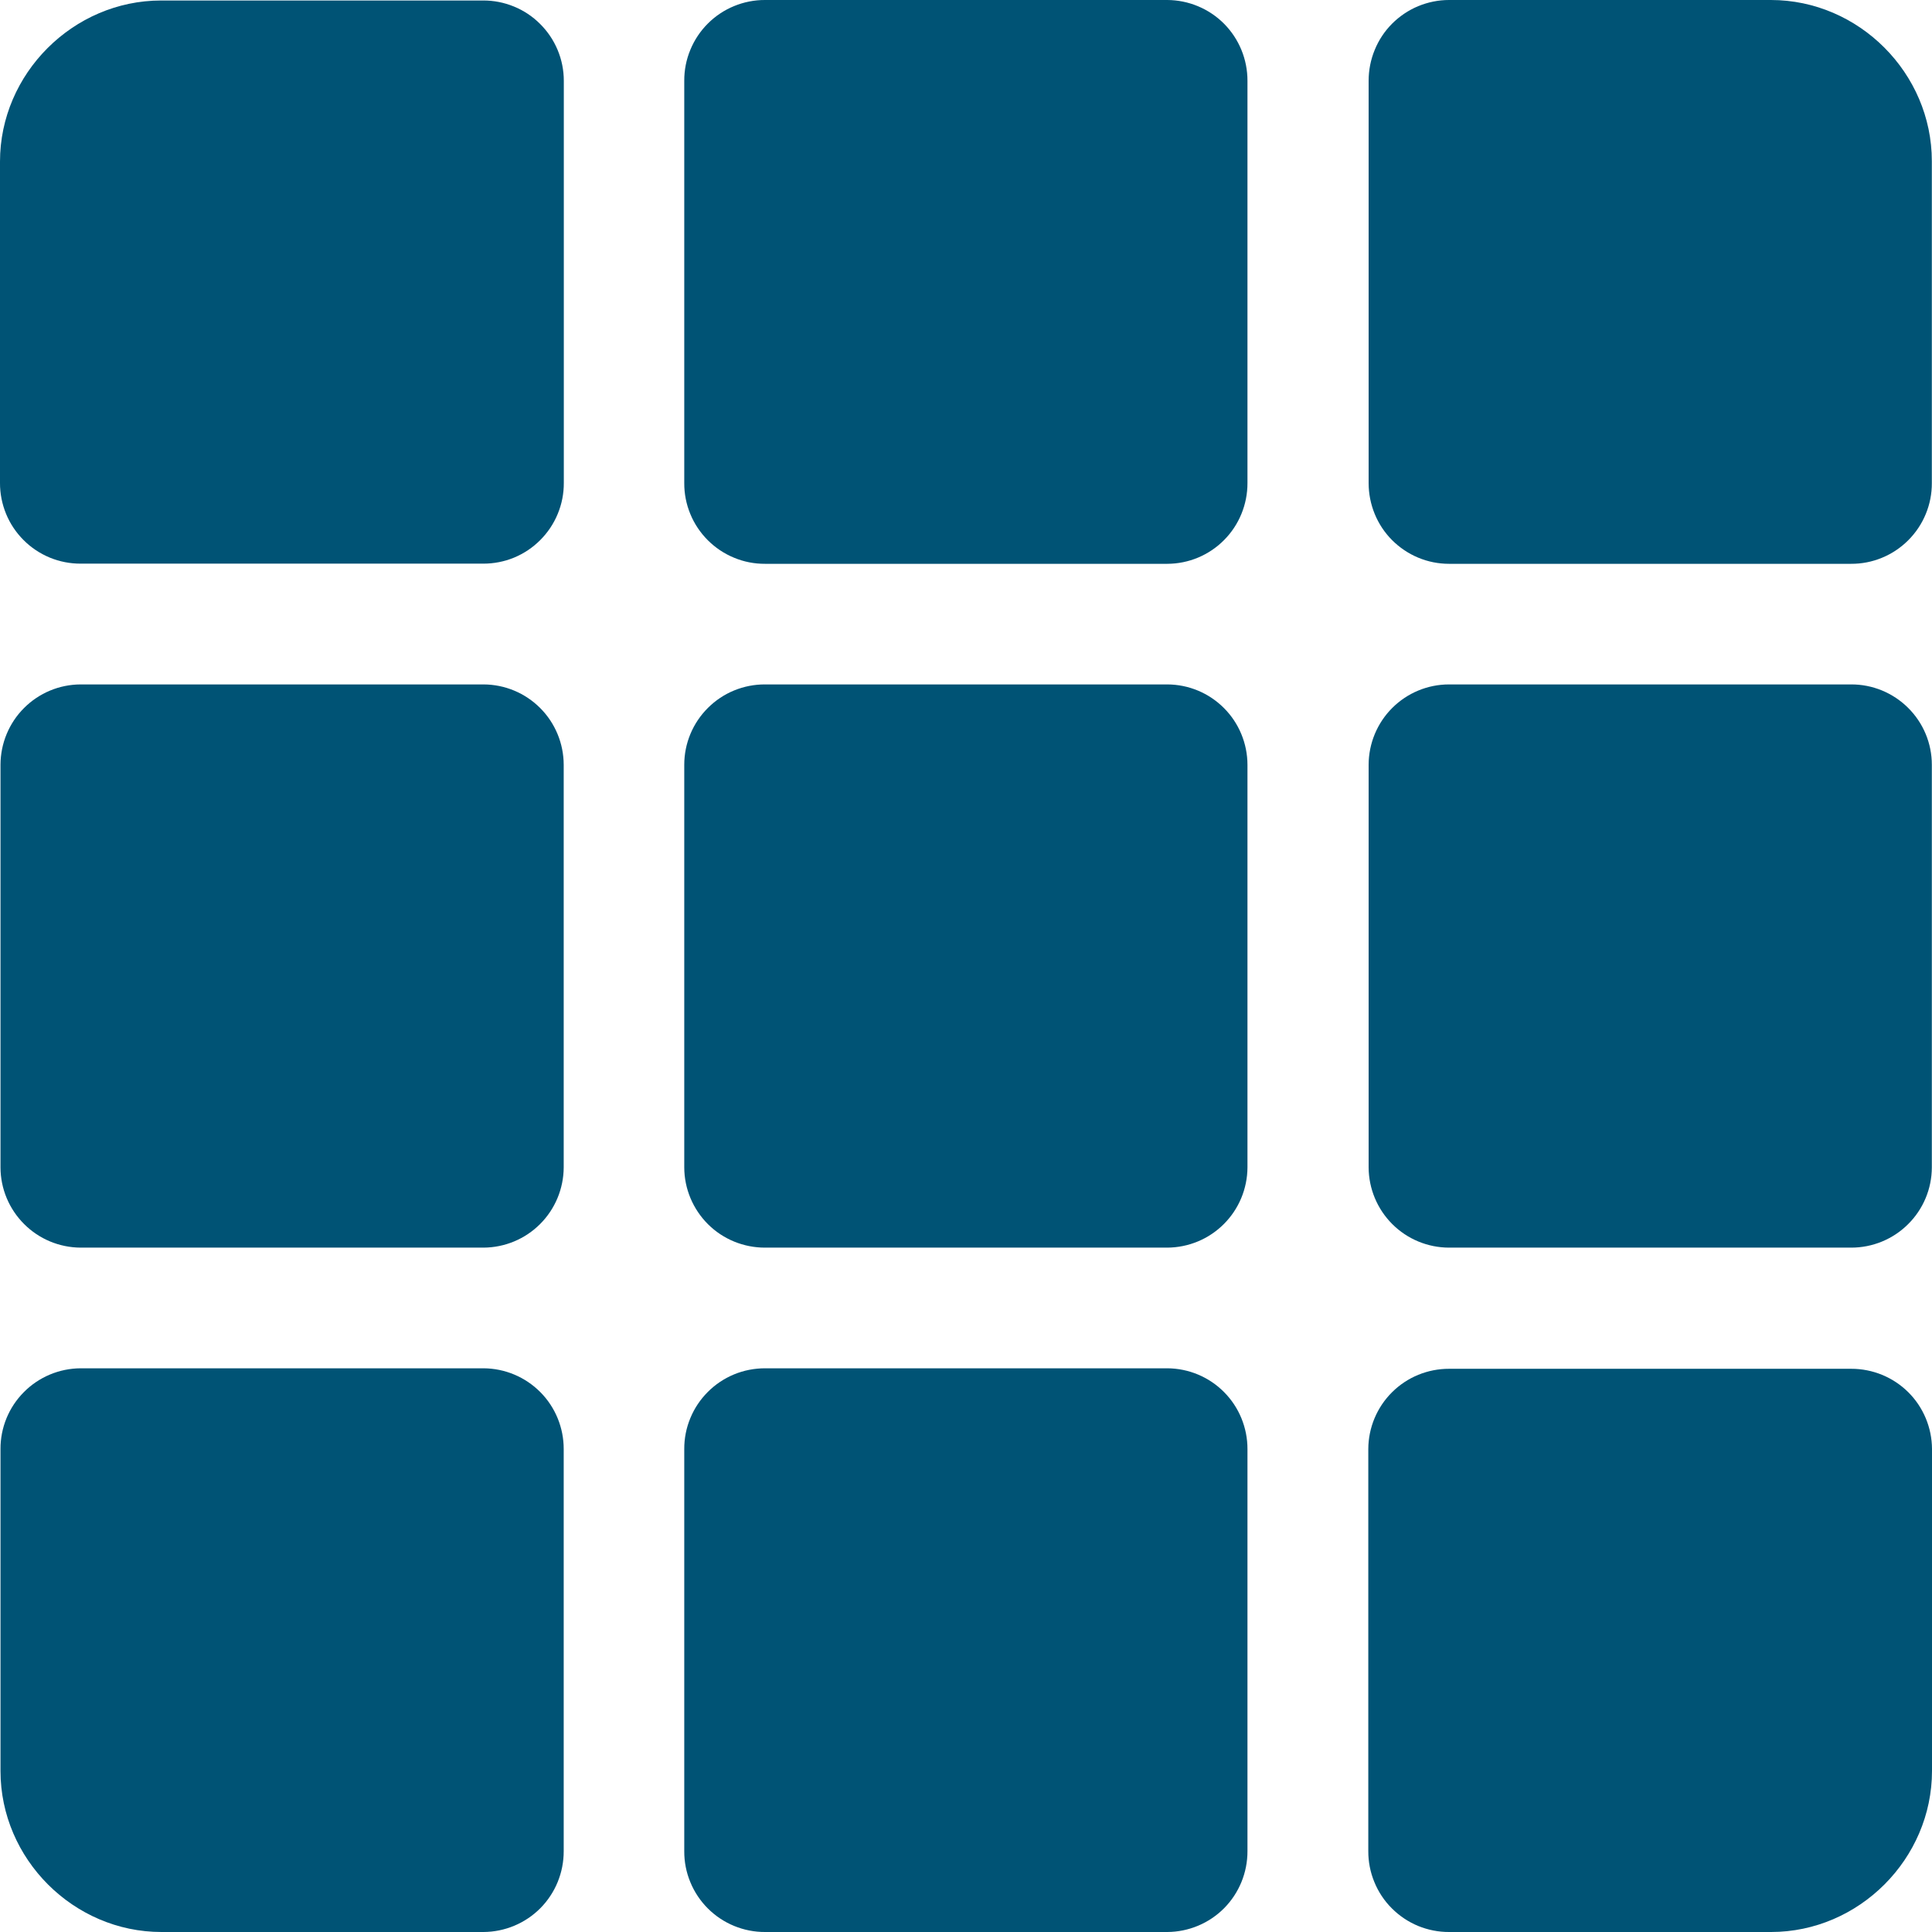
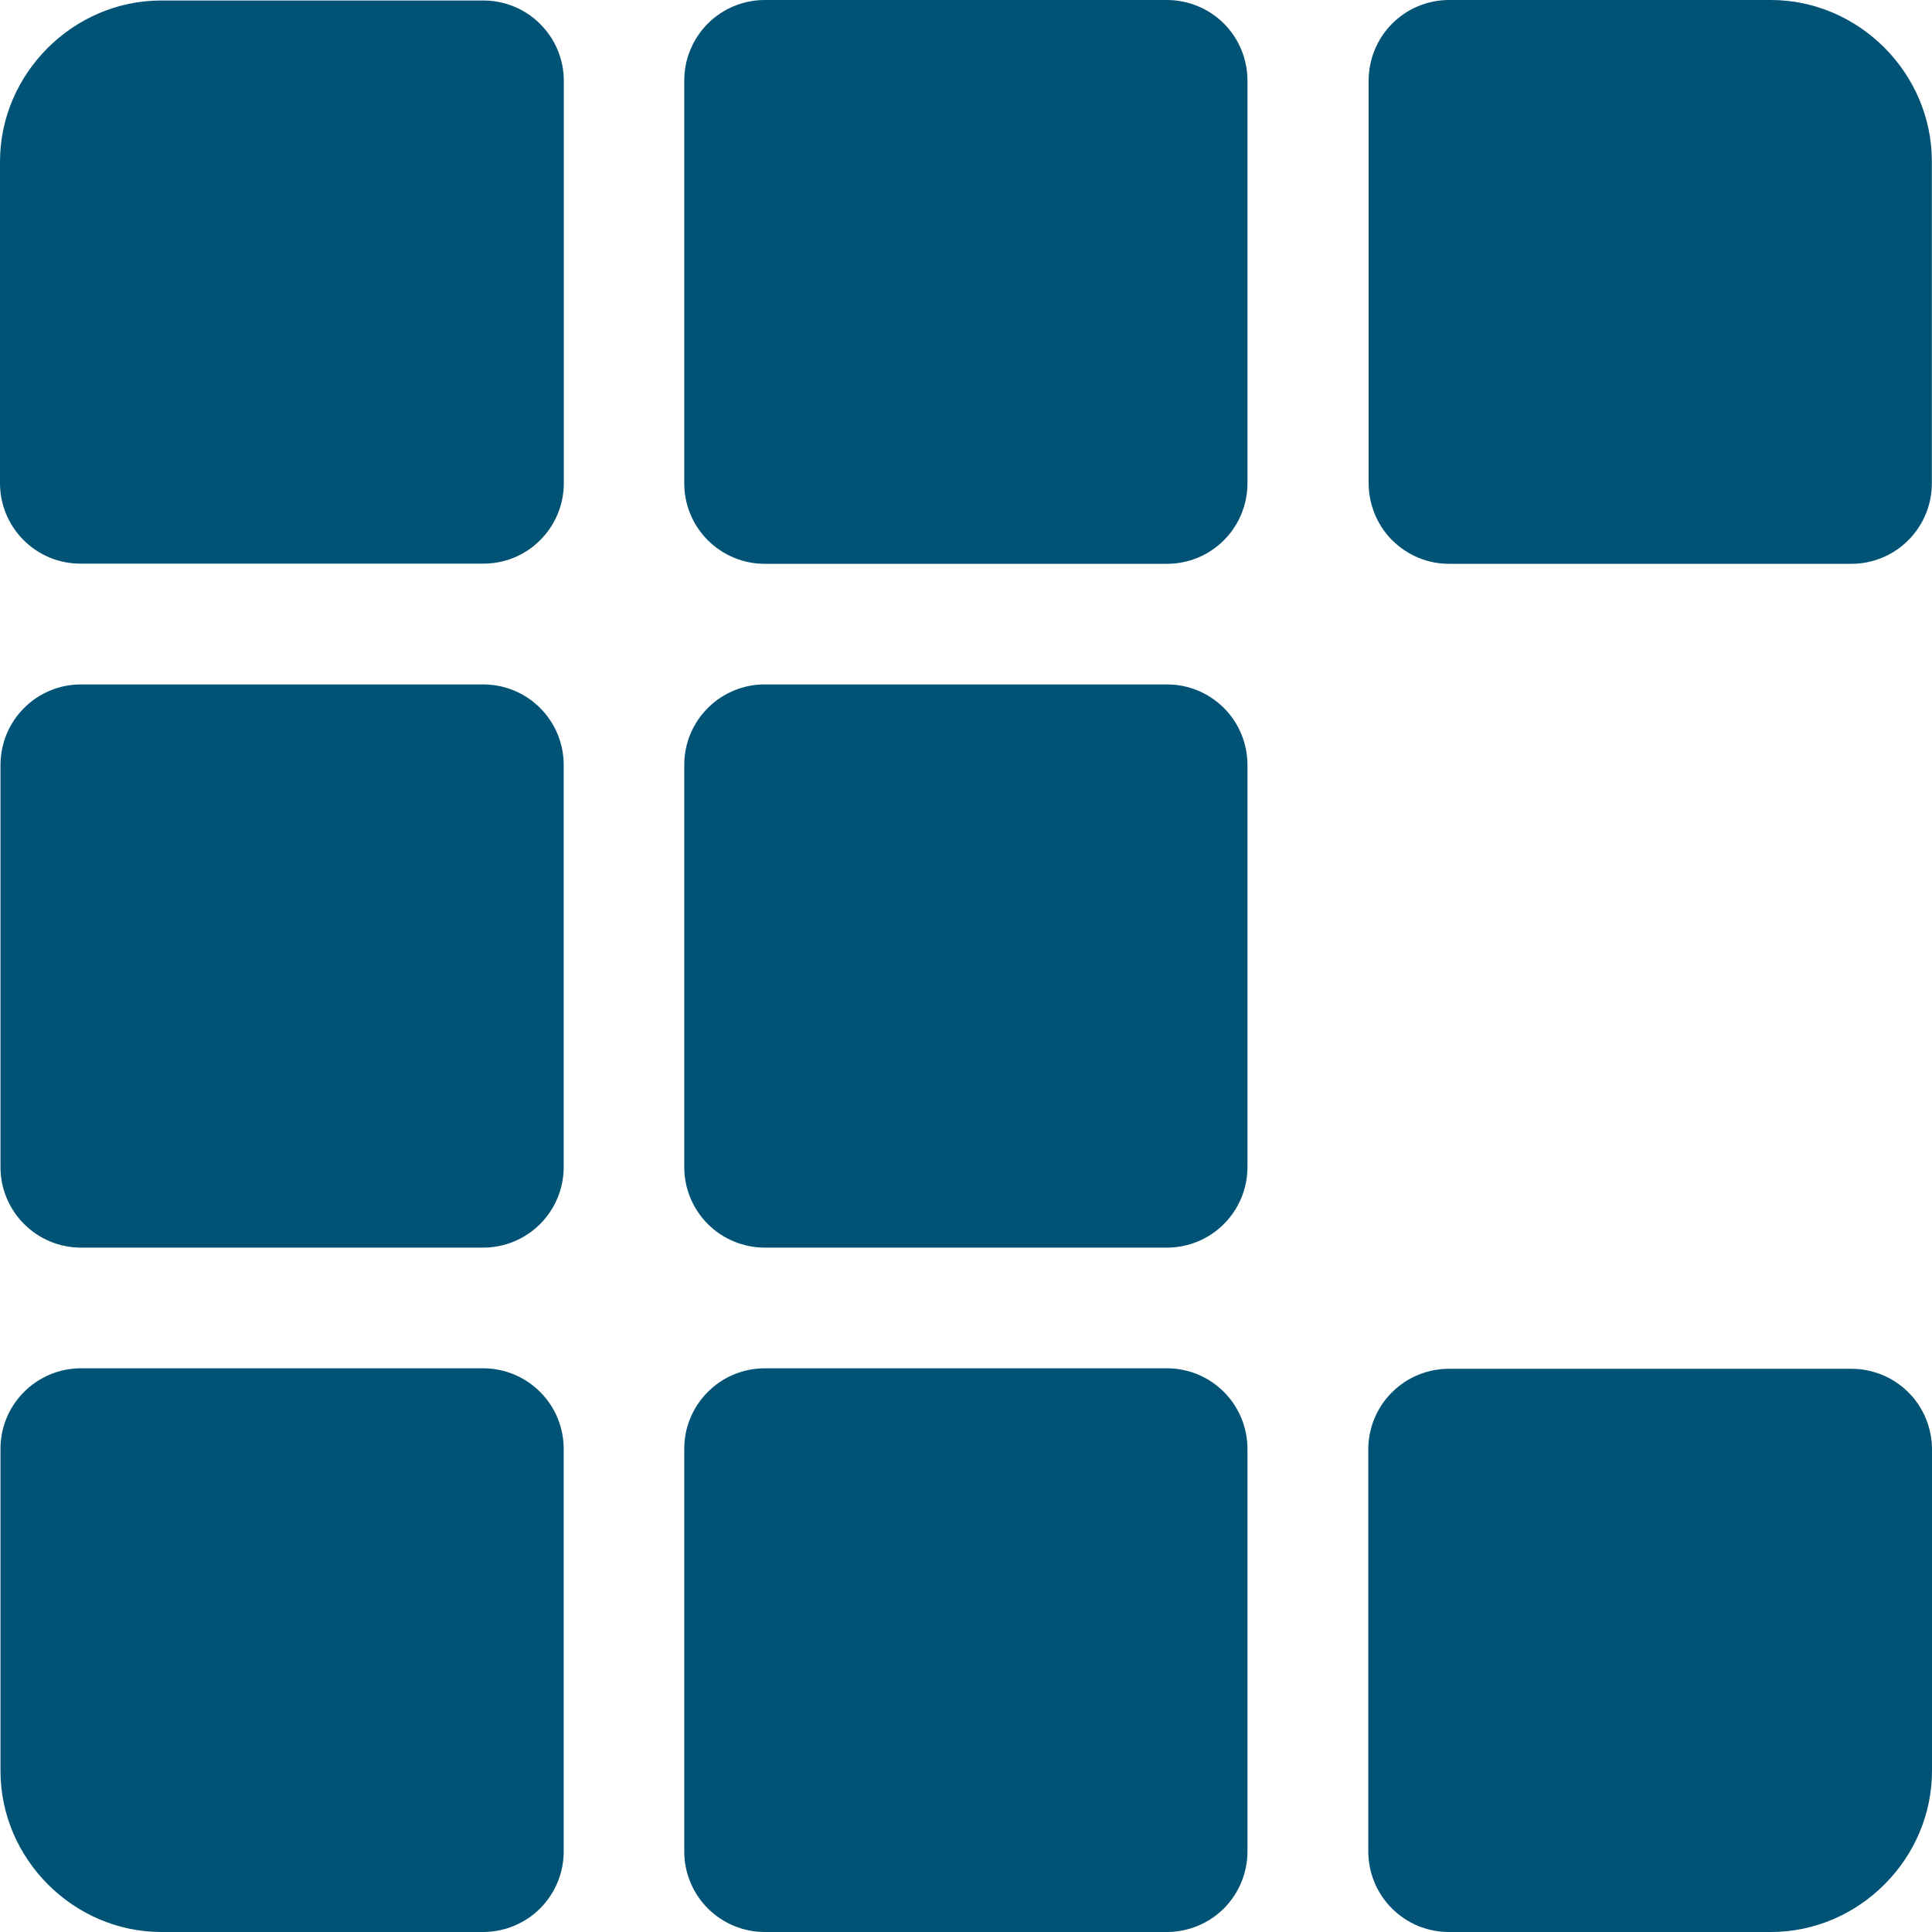
<svg xmlns="http://www.w3.org/2000/svg" width="35" height="35" viewBox="0 0 35 35" fill="none">
  <path d="M2.919 0.009C1.326 0.009 2.59056e-05 1.334 2.59056e-05 2.927V8.748C-0.001 8.94 0.037 9.131 0.11 9.309C0.183 9.487 0.291 9.648 0.427 9.784C0.563 9.921 0.725 10.028 0.903 10.102C1.081 10.175 1.271 10.212 1.464 10.211H8.751C8.943 10.212 9.134 10.175 9.312 10.102C9.49 10.028 9.651 9.921 9.787 9.784C9.923 9.648 10.031 9.487 10.104 9.309C10.178 9.131 10.215 8.94 10.214 8.748V1.464C10.214 1.272 10.176 1.082 10.102 0.905C10.028 0.728 9.92 0.568 9.784 0.433C9.648 0.297 9.487 0.19 9.31 0.118C9.132 0.045 8.942 0.008 8.751 0.009H2.919Z" fill="#005375" />
  <path d="M1.461 12.399C1.076 12.4 0.707 12.554 0.435 12.827C0.163 13.099 0.01 13.469 0.009 13.854V21.149C0.01 21.534 0.164 21.902 0.436 22.174C0.708 22.447 1.076 22.6 1.461 22.602H8.759C9.144 22.6 9.513 22.447 9.785 22.174C10.057 21.902 10.21 21.534 10.212 21.149V13.854C10.211 13.469 10.058 13.099 9.786 12.827C9.514 12.554 9.145 12.4 8.759 12.399H1.461Z" fill="#005375" />
  <path d="M13.86 1.06585e-05C13.667 -0.001 13.476 0.037 13.299 0.11C13.121 0.183 12.959 0.291 12.823 0.427C12.687 0.563 12.579 0.725 12.506 0.903C12.432 1.081 12.395 1.271 12.396 1.464V8.751C12.395 8.943 12.432 9.134 12.506 9.312C12.579 9.49 12.687 9.651 12.823 9.787C12.959 9.923 13.121 10.031 13.299 10.104C13.476 10.178 13.667 10.215 13.86 10.214H21.147C21.533 10.213 21.904 10.058 22.176 9.783C22.448 9.509 22.6 9.137 22.599 8.751V1.464C22.6 1.077 22.448 0.706 22.176 0.431C21.904 0.157 21.533 0.002 21.147 1.06585e-05H13.86Z" fill="#005375" />
  <path d="M13.86 12.399C13.668 12.398 13.478 12.435 13.3 12.508C13.123 12.58 12.962 12.688 12.826 12.823C12.69 12.958 12.582 13.118 12.508 13.295C12.434 13.472 12.396 13.662 12.396 13.854V21.149C12.397 21.536 12.553 21.906 12.827 22.179C13.101 22.451 13.473 22.603 13.86 22.602H21.146C21.531 22.6 21.9 22.447 22.172 22.174C22.444 21.902 22.597 21.534 22.599 21.149V13.854C22.598 13.469 22.445 13.099 22.173 12.827C21.901 12.554 21.532 12.4 21.146 12.399H13.86Z" fill="#005375" />
  <path d="M13.86 24.788C13.667 24.788 13.476 24.825 13.299 24.898C13.121 24.972 12.959 25.079 12.823 25.216C12.687 25.352 12.579 25.513 12.506 25.691C12.432 25.869 12.395 26.06 12.396 26.252V33.536C12.395 33.729 12.432 33.919 12.506 34.097C12.579 34.275 12.687 34.437 12.823 34.573C12.959 34.709 13.121 34.817 13.299 34.89C13.476 34.963 13.667 35.001 13.86 35H21.147C21.533 34.998 21.904 34.843 22.176 34.569C22.448 34.294 22.6 33.923 22.599 33.536V26.252C22.6 25.866 22.448 25.494 22.176 25.22C21.904 24.945 21.533 24.79 21.147 24.788H13.86Z" fill="#005375" />
  <path d="M26.249 0C26.058 0 25.868 0.039 25.691 0.112C25.514 0.186 25.354 0.294 25.218 0.43C25.083 0.566 24.976 0.727 24.904 0.905C24.831 1.082 24.794 1.272 24.794 1.464V8.751C24.794 8.942 24.831 9.132 24.904 9.31C24.976 9.487 25.083 9.648 25.218 9.784C25.354 9.92 25.514 10.028 25.691 10.102C25.868 10.176 26.058 10.214 26.249 10.214H33.534C33.726 10.215 33.917 10.178 34.095 10.104C34.273 10.031 34.434 9.923 34.57 9.787C34.706 9.651 34.814 9.49 34.887 9.312C34.961 9.134 34.998 8.943 34.997 8.751V2.919C34.997 1.326 33.675 0 32.081 0H26.249Z" fill="#005375" />
-   <path d="M26.249 12.399C25.864 12.399 25.494 12.553 25.221 12.826C24.949 13.098 24.795 13.468 24.794 13.854V21.149C24.796 21.535 24.95 21.903 25.222 22.175C25.495 22.448 25.864 22.601 26.249 22.602H33.534C33.92 22.603 34.292 22.451 34.566 22.178C34.841 21.906 34.996 21.536 34.997 21.149V13.854C34.997 13.662 34.959 13.472 34.885 13.295C34.811 13.118 34.703 12.958 34.567 12.823C34.431 12.688 34.27 12.581 34.093 12.508C33.915 12.435 33.725 12.398 33.534 12.399H26.249Z" fill="#005375" />
  <path d="M26.252 24.797C25.865 24.796 25.494 24.948 25.22 25.22C24.945 25.492 24.79 25.863 24.788 26.249V33.533C24.787 33.726 24.824 33.917 24.898 34.096C24.971 34.274 25.078 34.436 25.215 34.572C25.351 34.708 25.512 34.816 25.69 34.89C25.869 34.963 26.059 35.001 26.252 35H32.084C33.677 35 35 33.675 35 32.081V26.249C34.998 25.863 34.843 25.492 34.569 25.22C34.294 24.948 33.923 24.796 33.536 24.797H26.252Z" fill="#005375" />
  <path d="M1.461 24.788C1.074 24.79 0.704 24.945 0.432 25.22C0.159 25.494 0.007 25.866 0.009 26.252V32.084C0.009 33.677 1.332 35 2.925 35H8.759C9.146 34.998 9.516 34.843 9.789 34.569C10.061 34.294 10.213 33.923 10.212 33.536V26.252C10.213 25.866 10.061 25.494 9.789 25.22C9.516 24.945 9.146 24.79 8.759 24.788H1.461Z" fill="#005375" />
</svg>